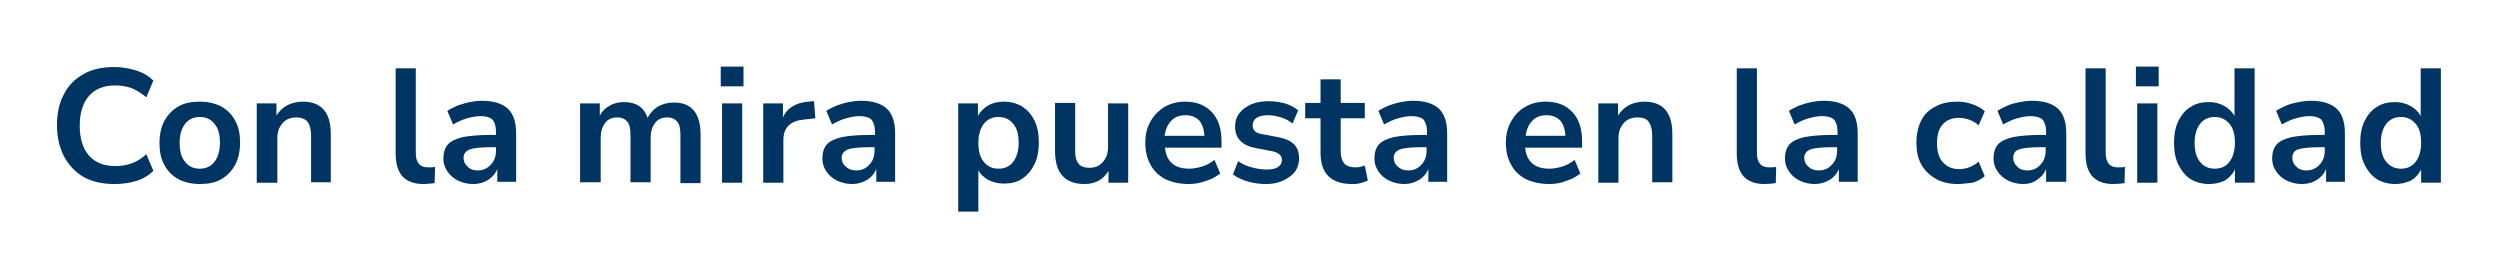
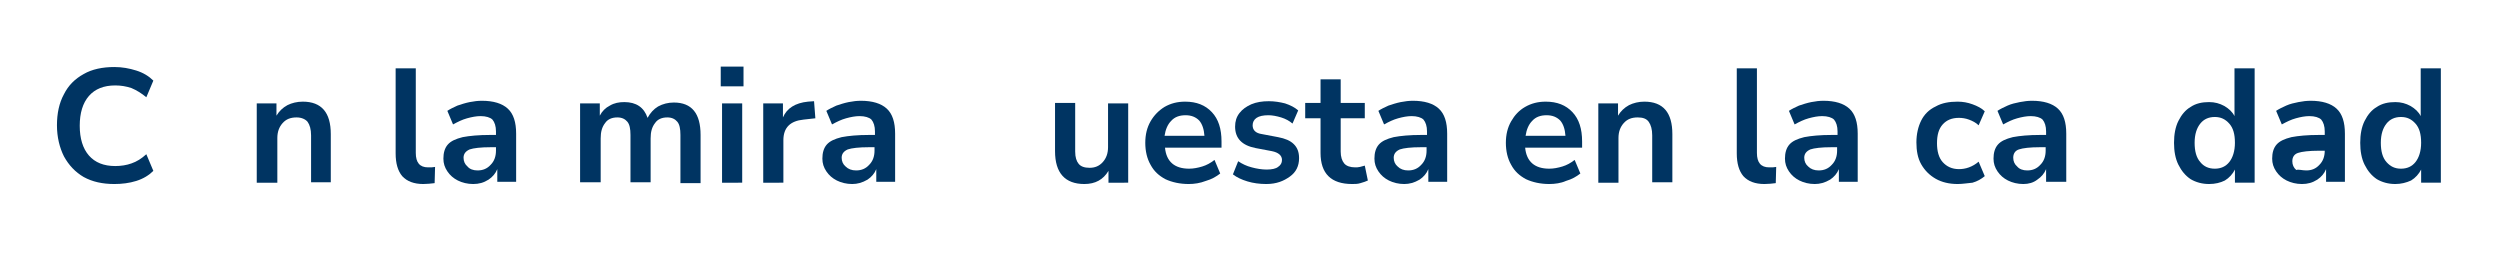
<svg xmlns="http://www.w3.org/2000/svg" version="1.1" id="Layer_1" x="0px" y="0px" viewBox="0 0 570.6 59.2" enable-background="new 0 0 570.6 59.2" xml:space="preserve">
  <g>
    <path fill="#003462" d="M26.1,42c-2.7,0-5-0.5-7-1.6c-1.9-1.1-3.4-2.7-4.5-4.7c-1-2-1.6-4.4-1.6-7.1c0-2.7,0.5-5.1,1.6-7.1   c1-2,2.5-3.5,4.5-4.6c1.9-1.1,4.3-1.6,7-1.6c1.8,0,3.4,0.3,5,0.8s2.9,1.3,3.9,2.3l-1.6,3.8c-1.1-0.9-2.2-1.6-3.4-2.1   c-1.2-0.4-2.4-0.6-3.7-0.6c-2.6,0-4.6,0.8-6,2.4c-1.4,1.6-2.1,3.9-2.1,6.8s0.7,5.2,2.1,6.8c1.4,1.6,3.4,2.4,6,2.4   c1.3,0,2.6-0.2,3.7-0.6c1.2-0.4,2.3-1.1,3.4-2.1l1.6,3.8c-1,1-2.3,1.8-3.9,2.3C29.5,41.8,27.8,42,26.1,42z" />
-     <path fill="#003462" d="M45.6,42c-1.9,0-3.5-0.4-4.9-1.1c-1.4-0.8-2.5-1.9-3.2-3.3c-0.8-1.4-1.1-3.1-1.1-5c0-1.9,0.4-3.6,1.1-5   c0.8-1.4,1.8-2.5,3.2-3.3c1.4-0.8,3-1.1,4.9-1.1s3.5,0.4,4.9,1.1c1.4,0.8,2.5,1.9,3.2,3.3c0.8,1.4,1.1,3.1,1.1,5   c0,1.9-0.4,3.6-1.1,5c-0.8,1.4-1.8,2.5-3.2,3.3C49.1,41.7,47.5,42,45.6,42z M45.6,38.5c1.4,0,2.5-0.5,3.3-1.5   c0.8-1,1.3-2.5,1.3-4.4c0-2-0.4-3.4-1.3-4.4c-0.8-1-1.9-1.5-3.3-1.5s-2.5,0.5-3.3,1.5c-0.8,1-1.3,2.4-1.3,4.4   c0,1.9,0.4,3.4,1.3,4.4C43.1,38,44.2,38.5,45.6,38.5z" />
    <path fill="#003462" d="M58.6,41.7V23.6h4.5v2.8c0.6-1,1.4-1.8,2.5-2.4c1-0.5,2.2-0.8,3.5-0.8c4.3,0,6.4,2.5,6.4,7.4v11H71V30.9   c0-1.4-0.3-2.4-0.8-3.1c-0.5-0.6-1.4-1-2.5-1c-1.4,0-2.4,0.4-3.2,1.3c-0.8,0.9-1.2,2-1.2,3.4v10.2H58.6z" />
    <path fill="#003462" d="M96.6,42c-2.1,0-3.7-0.6-4.8-1.8c-1-1.2-1.5-2.9-1.5-5.2V15.6h4.6v19.3c0,2.2,0.9,3.3,2.8,3.3   c0.3,0,0.5,0,0.8,0s0.5-0.1,0.8-0.1l-0.1,3.7C98.3,41.9,97.5,42,96.6,42z" />
    <path fill="#003462" d="M108,42c-1.3,0-2.5-0.3-3.5-0.8c-1-0.5-1.8-1.2-2.4-2.1c-0.6-0.9-0.9-1.8-0.9-2.9c0-1.3,0.3-2.4,1-3.2   c0.7-0.8,1.8-1.3,3.4-1.7c1.6-0.3,3.6-0.5,6.3-0.5h1.3v-0.8c0-1.2-0.3-2.1-0.8-2.7c-0.5-0.5-1.5-0.8-2.7-0.8c-1,0-2,0.2-3.1,0.5   s-2.1,0.8-3.2,1.4l-1.3-3.1c0.6-0.4,1.4-0.8,2.3-1.2c0.9-0.3,1.8-0.6,2.8-0.8c1-0.2,1.9-0.3,2.8-0.3c2.6,0,4.6,0.6,5.9,1.8   c1.3,1.2,1.9,3.1,1.9,5.7v11h-4.3v-2.9c-0.4,1-1.1,1.8-2,2.4C110.4,41.7,109.3,42,108,42z M109,38.9c1.2,0,2.2-0.4,3-1.3   c0.8-0.8,1.2-1.9,1.2-3.2v-0.8H112c-2.3,0-3.9,0.2-4.8,0.5c-0.9,0.4-1.4,1-1.4,1.9c0,0.8,0.3,1.5,0.9,2   C107.2,38.6,108,38.9,109,38.9z" />
    <path fill="#003462" d="M132.4,41.7V23.6h4.5v2.8c0.5-1,1.3-1.8,2.3-2.3c1-0.6,2.1-0.8,3.3-0.8c2.7,0,4.5,1.2,5.3,3.6   c0.6-1.1,1.4-2,2.4-2.6c1.1-0.6,2.3-0.9,3.6-0.9c4.1,0,6.1,2.5,6.1,7.4v11h-4.6V30.8c0-1.4-0.2-2.4-0.7-3c-0.5-0.6-1.2-1-2.3-1   c-1.2,0-2.2,0.4-2.8,1.3c-0.7,0.9-1,2-1,3.5v10h-4.6V30.8c0-1.4-0.2-2.4-0.7-3c-0.5-0.6-1.2-1-2.3-1c-1.2,0-2.2,0.4-2.8,1.3   c-0.7,0.9-1,2-1,3.5v10H132.4z" />
    <path fill="#003462" d="M164.5,19.7v-4.5h5.2v4.5H164.5z M164.8,41.7V23.6h4.6v18.1H164.8z" />
    <path fill="#003462" d="M174.2,41.7V23.6h4.5v3.2c0.9-2.1,2.8-3.3,5.7-3.6l1.4-0.1l0.3,3.9l-2.7,0.3c-3,0.3-4.6,1.8-4.6,4.7v9.7   H174.2z" />
    <path fill="#003462" d="M194.5,42c-1.3,0-2.5-0.3-3.5-0.8c-1-0.5-1.8-1.2-2.4-2.1c-0.6-0.9-0.9-1.8-0.9-2.9c0-1.3,0.3-2.4,1-3.2   c0.7-0.8,1.8-1.3,3.4-1.7c1.6-0.3,3.6-0.5,6.3-0.5h1.3v-0.8c0-1.2-0.3-2.1-0.8-2.7c-0.5-0.5-1.5-0.8-2.7-0.8c-1,0-2,0.2-3.1,0.5   s-2.1,0.8-3.2,1.4l-1.3-3.1c0.6-0.4,1.4-0.8,2.3-1.2c0.9-0.3,1.8-0.6,2.8-0.8c1-0.2,1.9-0.3,2.8-0.3c2.6,0,4.6,0.6,5.9,1.8   c1.3,1.2,1.9,3.1,1.9,5.7v11h-4.3v-2.9c-0.4,1-1.1,1.8-2,2.4C196.8,41.7,195.7,42,194.5,42z M195.4,38.9c1.2,0,2.2-0.4,3-1.3   c0.8-0.8,1.2-1.9,1.2-3.2v-0.8h-1.3c-2.3,0-3.9,0.2-4.8,0.5c-0.9,0.4-1.4,1-1.4,1.9c0,0.8,0.3,1.5,0.9,2   C193.6,38.6,194.4,38.9,195.4,38.9z" />
-     <path fill="#003462" d="M218.7,48.3V23.6h4.5v2.9c0.5-1,1.3-1.8,2.3-2.4c1-0.6,2.2-0.9,3.6-0.9c1.6,0,3,0.4,4.2,1.1   c1.2,0.8,2.1,1.8,2.8,3.2s1,3.1,1,5c0,1.9-0.3,3.6-1,5c-0.7,1.4-1.6,2.5-2.8,3.3c-1.2,0.8-2.6,1.1-4.2,1.1c-1.3,0-2.4-0.3-3.5-0.8   c-1-0.6-1.8-1.3-2.3-2.2v9.4H218.7z M227.9,38.5c1.4,0,2.5-0.5,3.3-1.5c0.8-1,1.3-2.5,1.3-4.4c0-2-0.4-3.4-1.3-4.4   c-0.8-1-1.9-1.5-3.3-1.5c-1.4,0-2.5,0.5-3.3,1.5c-0.8,1-1.3,2.4-1.3,4.4c0,1.9,0.4,3.4,1.3,4.4C225.4,38,226.5,38.5,227.9,38.5z" />
    <path fill="#003462" d="M247.5,42c-4.4,0-6.7-2.5-6.7-7.5v-11h4.6v11.1c0,1.3,0.3,2.2,0.8,2.8c0.5,0.6,1.3,0.9,2.5,0.9   c1.2,0,2.2-0.4,3-1.3c0.8-0.9,1.2-2,1.2-3.4V23.6h4.6v18.1H253V39C251.8,41,250,42,247.5,42z" />
    <path fill="#003462" d="M271.3,42c-2,0-3.8-0.4-5.3-1.1c-1.5-0.8-2.6-1.8-3.4-3.3c-0.8-1.4-1.2-3.1-1.2-5c0-1.9,0.4-3.5,1.2-4.9   c0.8-1.4,1.9-2.5,3.2-3.3c1.4-0.8,2.9-1.2,4.7-1.2c2.6,0,4.6,0.8,6.1,2.4c1.5,1.6,2.2,3.8,2.2,6.7v1.4h-12.9   c0.3,3.2,2.2,4.8,5.5,4.8c1,0,2-0.2,3-0.5c1-0.3,1.9-0.8,2.8-1.5l1.3,3.1c-0.9,0.7-1.9,1.3-3.3,1.7C273.9,41.8,272.6,42,271.3,42z    M270.6,26.3c-1.4,0-2.5,0.4-3.3,1.3c-0.8,0.8-1.3,2-1.5,3.4h9.1c-0.1-1.5-0.5-2.7-1.2-3.5C272.9,26.7,271.9,26.3,270.6,26.3z" />
    <path fill="#003462" d="M289,42c-1.5,0-3-0.2-4.3-0.6c-1.3-0.4-2.4-0.9-3.3-1.6l1.2-3c0.9,0.6,1.9,1.1,3.1,1.4   c1.1,0.3,2.3,0.5,3.4,0.5c1.2,0,2.1-0.2,2.6-0.6c0.6-0.4,0.9-0.9,0.9-1.6c0-1-0.8-1.7-2.3-2l-3.7-0.7c-3.1-0.6-4.7-2.2-4.7-4.9   c0-1.2,0.3-2.2,1-3.1c0.7-0.9,1.6-1.5,2.7-2c1.2-0.5,2.5-0.7,4-0.7c1.3,0,2.5,0.2,3.7,0.5c1.2,0.4,2.2,0.9,3,1.6l-1.3,3   c-0.7-0.6-1.6-1.1-2.6-1.4c-1-0.3-2-0.5-2.9-0.5c-1.2,0-2.1,0.2-2.7,0.6c-0.6,0.4-0.9,1-0.9,1.7c0,1.1,0.7,1.8,2.1,2l3.7,0.7   c1.6,0.3,2.8,0.8,3.6,1.6c0.8,0.8,1.2,1.8,1.2,3.2c0,1.8-0.7,3.2-2.1,4.2S291.4,42,289,42z" />
    <path fill="#003462" d="M308.6,42c-4.8,0-7.2-2.4-7.2-7.1V27h-3.5v-3.5h3.5v-5.4h4.6v5.4h5.5V27H306v7.6c0,1.2,0.3,2.1,0.8,2.7   s1.4,0.9,2.5,0.9c0.3,0,0.7,0,1.1-0.1c0.4-0.1,0.8-0.2,1.1-0.3l0.7,3.4c-0.4,0.2-1,0.4-1.7,0.6C309.9,42,309.2,42,308.6,42z" />
    <path fill="#003462" d="M320.5,42c-1.3,0-2.5-0.3-3.5-0.8c-1-0.5-1.8-1.2-2.4-2.1c-0.6-0.9-0.9-1.8-0.9-2.9c0-1.3,0.3-2.4,1-3.2   c0.7-0.8,1.8-1.3,3.4-1.7c1.6-0.3,3.6-0.5,6.3-0.5h1.3v-0.8c0-1.2-0.3-2.1-0.8-2.7c-0.5-0.5-1.5-0.8-2.7-0.8c-1,0-2,0.2-3.1,0.5   s-2.1,0.8-3.2,1.4l-1.3-3.1c0.6-0.4,1.4-0.8,2.3-1.2c0.9-0.3,1.8-0.6,2.8-0.8c1-0.2,1.9-0.3,2.8-0.3c2.6,0,4.6,0.6,5.9,1.8   c1.3,1.2,1.9,3.1,1.9,5.7v11h-4.3v-2.9c-0.4,1-1.1,1.8-2,2.4C322.8,41.7,321.7,42,320.5,42z M321.4,38.9c1.2,0,2.2-0.4,3-1.3   c0.8-0.8,1.2-1.9,1.2-3.2v-0.8h-1.3c-2.3,0-3.9,0.2-4.8,0.5c-0.9,0.4-1.4,1-1.4,1.9c0,0.8,0.3,1.5,0.9,2   C319.6,38.6,320.4,38.9,321.4,38.9z" />
    <path fill="#003462" d="M353.6,42c-2,0-3.8-0.4-5.3-1.1c-1.5-0.8-2.6-1.8-3.4-3.3c-0.8-1.4-1.2-3.1-1.2-5c0-1.9,0.4-3.5,1.2-4.9   s1.8-2.5,3.2-3.3c1.4-0.8,2.9-1.2,4.7-1.2c2.6,0,4.6,0.8,6.1,2.4c1.5,1.6,2.2,3.8,2.2,6.7v1.4h-13c0.3,3.2,2.2,4.8,5.5,4.8   c1,0,2-0.2,3-0.5c1-0.3,1.9-0.8,2.8-1.5l1.3,3.1c-0.9,0.7-1.9,1.3-3.3,1.7C356.3,41.8,354.9,42,353.6,42z M353,26.3   c-1.4,0-2.5,0.4-3.3,1.3c-0.8,0.8-1.3,2-1.5,3.4h9.1c-0.1-1.5-0.5-2.7-1.2-3.5C355.3,26.7,354.3,26.3,353,26.3z" />
    <path fill="#003462" d="M364.8,41.7V23.6h4.5v2.8c0.6-1,1.4-1.8,2.5-2.4c1-0.5,2.2-0.8,3.5-0.8c4.3,0,6.4,2.5,6.4,7.4v11h-4.6V30.9   c0-1.4-0.3-2.4-0.8-3.1s-1.3-1-2.5-1c-1.4,0-2.4,0.4-3.2,1.3c-0.8,0.9-1.2,2-1.2,3.4v10.2H364.8z" />
    <path fill="#003462" d="M402.7,42c-2.1,0-3.7-0.6-4.8-1.8c-1-1.2-1.5-2.9-1.5-5.2V15.6h4.6v19.3c0,2.2,0.9,3.3,2.8,3.3   c0.3,0,0.5,0,0.8,0s0.5-0.1,0.8-0.1l-0.1,3.7C404.5,41.9,403.6,42,402.7,42z" />
    <path fill="#003462" d="M414.2,42c-1.3,0-2.5-0.3-3.5-0.8c-1-0.5-1.8-1.2-2.4-2.1c-0.6-0.9-0.9-1.8-0.9-2.9c0-1.3,0.3-2.4,1-3.2   c0.7-0.8,1.8-1.3,3.4-1.7c1.6-0.3,3.6-0.5,6.3-0.5h1.3v-0.8c0-1.2-0.3-2.1-0.8-2.7c-0.5-0.5-1.5-0.8-2.7-0.8c-1,0-2,0.2-3.1,0.5   s-2.1,0.8-3.2,1.4l-1.3-3.1c0.6-0.4,1.4-0.8,2.3-1.2c0.9-0.3,1.8-0.6,2.8-0.8c1-0.2,1.9-0.3,2.8-0.3c2.6,0,4.6,0.6,5.9,1.8   c1.3,1.2,1.9,3.1,1.9,5.7v11h-4.3v-2.9c-0.4,1-1.1,1.8-2,2.4C416.5,41.7,415.4,42,414.2,42z M415.1,38.9c1.2,0,2.2-0.4,3-1.3   c0.8-0.8,1.2-1.9,1.2-3.2v-0.8h-1.3c-2.3,0-3.9,0.2-4.8,0.5c-0.9,0.4-1.4,1-1.4,1.9c0,0.8,0.3,1.5,0.9,2   C413.3,38.6,414.1,38.9,415.1,38.9z" />
    <path fill="#003462" d="M446.8,42c-1.9,0-3.6-0.4-5-1.2c-1.4-0.8-2.5-1.9-3.3-3.3c-0.8-1.4-1.1-3.1-1.1-5c0-1.9,0.4-3.6,1.1-5   s1.8-2.5,3.3-3.2c1.4-0.8,3.1-1.1,5-1.1c1.2,0,2.3,0.2,3.4,0.6c1.1,0.4,2.1,0.9,2.8,1.6l-1.4,3.2c-0.6-0.6-1.4-1-2.2-1.3   c-0.8-0.3-1.6-0.4-2.3-0.4c-1.6,0-2.8,0.5-3.7,1.5c-0.9,1-1.3,2.4-1.3,4.3c0,1.8,0.4,3.3,1.3,4.3c0.9,1,2.1,1.6,3.7,1.6   c0.7,0,1.5-0.1,2.3-0.4s1.5-0.7,2.2-1.3l1.4,3.3c-0.7,0.6-1.7,1.2-2.8,1.5C449.1,41.8,447.9,42,446.8,42z" />
    <path fill="#003462" d="M461.8,42c-1.3,0-2.5-0.3-3.5-0.8c-1-0.5-1.8-1.2-2.4-2.1c-0.6-0.9-0.9-1.8-0.9-2.9c0-1.3,0.3-2.4,1-3.2   c0.7-0.8,1.8-1.3,3.4-1.7c1.6-0.3,3.6-0.5,6.3-0.5h1.3v-0.8c0-1.2-0.3-2.1-0.8-2.7c-0.5-0.5-1.5-0.8-2.7-0.8c-1,0-2,0.2-3.1,0.5   s-2.1,0.8-3.2,1.4l-1.3-3.1c0.6-0.4,1.4-0.8,2.3-1.2s1.8-0.6,2.8-0.8s1.9-0.3,2.8-0.3c2.6,0,4.6,0.6,5.9,1.8   c1.3,1.2,1.9,3.1,1.9,5.7v11H467v-2.9c-0.4,1-1.1,1.8-2,2.4C464.1,41.7,463,42,461.8,42z M462.7,38.9c1.2,0,2.2-0.4,3-1.3   c0.8-0.8,1.2-1.9,1.2-3.2v-0.8h-1.3c-2.3,0-3.9,0.2-4.8,0.5s-1.3,1-1.3,1.9c0,0.8,0.3,1.5,0.9,2C460.9,38.6,461.7,38.9,462.7,38.9z   " />
-     <path fill="#003462" d="M482.3,42c-2.1,0-3.7-0.6-4.8-1.8c-1-1.2-1.5-2.9-1.5-5.2V15.6h4.6v19.3c0,2.2,0.9,3.3,2.8,3.3   c0.3,0,0.5,0,0.8,0s0.5-0.1,0.8-0.1l-0.1,3.7C484.1,41.9,483.2,42,482.3,42z" />
-     <path fill="#003462" d="M487.5,19.7v-4.5h5.2v4.5H487.5z M487.8,41.7V23.6h4.6v18.1H487.8z" />
    <path fill="#003462" d="M504.2,42c-1.6,0-3-0.4-4.2-1.1c-1.2-0.8-2.1-1.9-2.8-3.3c-0.7-1.4-1-3.1-1-5c0-1.9,0.3-3.6,1-5   s1.6-2.5,2.8-3.2c1.2-0.8,2.6-1.1,4.2-1.1c1.3,0,2.4,0.3,3.5,0.9c1,0.6,1.8,1.3,2.3,2.3V15.6h4.6v26.1h-4.5v-3   c-0.5,1-1.3,1.9-2.3,2.5C506.8,41.7,505.6,42,504.2,42z M505.5,38.5c1.4,0,2.5-0.5,3.3-1.5s1.3-2.5,1.3-4.4c0-2-0.4-3.4-1.3-4.4   s-1.9-1.5-3.3-1.5s-2.5,0.5-3.3,1.5c-0.8,1-1.3,2.4-1.3,4.4c0,1.9,0.4,3.4,1.3,4.4C503,38,504.1,38.5,505.5,38.5z" />
-     <path fill="#003462" d="M525.4,42c-1.3,0-2.5-0.3-3.5-0.8c-1-0.5-1.8-1.2-2.4-2.1c-0.6-0.9-0.9-1.8-0.9-2.9c0-1.3,0.3-2.4,1-3.2   c0.7-0.8,1.8-1.3,3.4-1.7c1.6-0.3,3.6-0.5,6.3-0.5h1.3v-0.8c0-1.2-0.3-2.1-0.8-2.7c-0.5-0.5-1.5-0.8-2.7-0.8c-1,0-2,0.2-3.1,0.5   s-2.1,0.8-3.2,1.4l-1.3-3.1c0.6-0.4,1.4-0.8,2.3-1.2s1.8-0.6,2.8-0.8s1.9-0.3,2.8-0.3c2.6,0,4.6,0.6,5.9,1.8   c1.3,1.2,1.9,3.1,1.9,5.7v11h-4.3v-2.9c-0.4,1-1.1,1.8-2,2.4C527.8,41.7,526.7,42,525.4,42z M526.4,38.9c1.2,0,2.2-0.4,3-1.3   c0.8-0.8,1.2-1.9,1.2-3.2v-0.8h-1.3c-2.3,0-3.9,0.2-4.8,0.5s-1.3,1-1.3,1.9c0,0.8,0.3,1.5,0.9,2C524.6,38.6,525.4,38.9,526.4,38.9z   " />
+     <path fill="#003462" d="M525.4,42c-1.3,0-2.5-0.3-3.5-0.8c-1-0.5-1.8-1.2-2.4-2.1c-0.6-0.9-0.9-1.8-0.9-2.9c0-1.3,0.3-2.4,1-3.2   c0.7-0.8,1.8-1.3,3.4-1.7c1.6-0.3,3.6-0.5,6.3-0.5h1.3v-0.8c0-1.2-0.3-2.1-0.8-2.7c-0.5-0.5-1.5-0.8-2.7-0.8c-1,0-2,0.2-3.1,0.5   s-2.1,0.8-3.2,1.4l-1.3-3.1c0.6-0.4,1.4-0.8,2.3-1.2s1.8-0.6,2.8-0.8s1.9-0.3,2.8-0.3c2.6,0,4.6,0.6,5.9,1.8   c1.3,1.2,1.9,3.1,1.9,5.7v11h-4.3v-2.9c-0.4,1-1.1,1.8-2,2.4C527.8,41.7,526.7,42,525.4,42z M526.4,38.9c1.2,0,2.2-0.4,3-1.3   c0.8-0.8,1.2-1.9,1.2-3.2h-1.3c-2.3,0-3.9,0.2-4.8,0.5s-1.3,1-1.3,1.9c0,0.8,0.3,1.5,0.9,2C524.6,38.6,525.4,38.9,526.4,38.9z   " />
    <path fill="#003462" d="M546.7,42c-1.6,0-3-0.4-4.2-1.1c-1.2-0.8-2.1-1.9-2.8-3.3c-0.7-1.4-1-3.1-1-5c0-1.9,0.3-3.6,1-5   s1.6-2.5,2.8-3.2c1.2-0.8,2.6-1.1,4.2-1.1c1.3,0,2.4,0.3,3.5,0.9c1,0.6,1.8,1.3,2.3,2.3V15.6h4.6v26.1h-4.5v-3   c-0.5,1-1.3,1.9-2.3,2.5C549.2,41.7,548,42,546.7,42z M548,38.5c1.4,0,2.5-0.5,3.3-1.5s1.3-2.5,1.3-4.4c0-2-0.4-3.4-1.3-4.4   s-1.9-1.5-3.3-1.5s-2.5,0.5-3.3,1.5s-1.3,2.4-1.3,4.4c0,1.9,0.4,3.4,1.3,4.4S546.6,38.5,548,38.5z" />
  </g>
</svg>